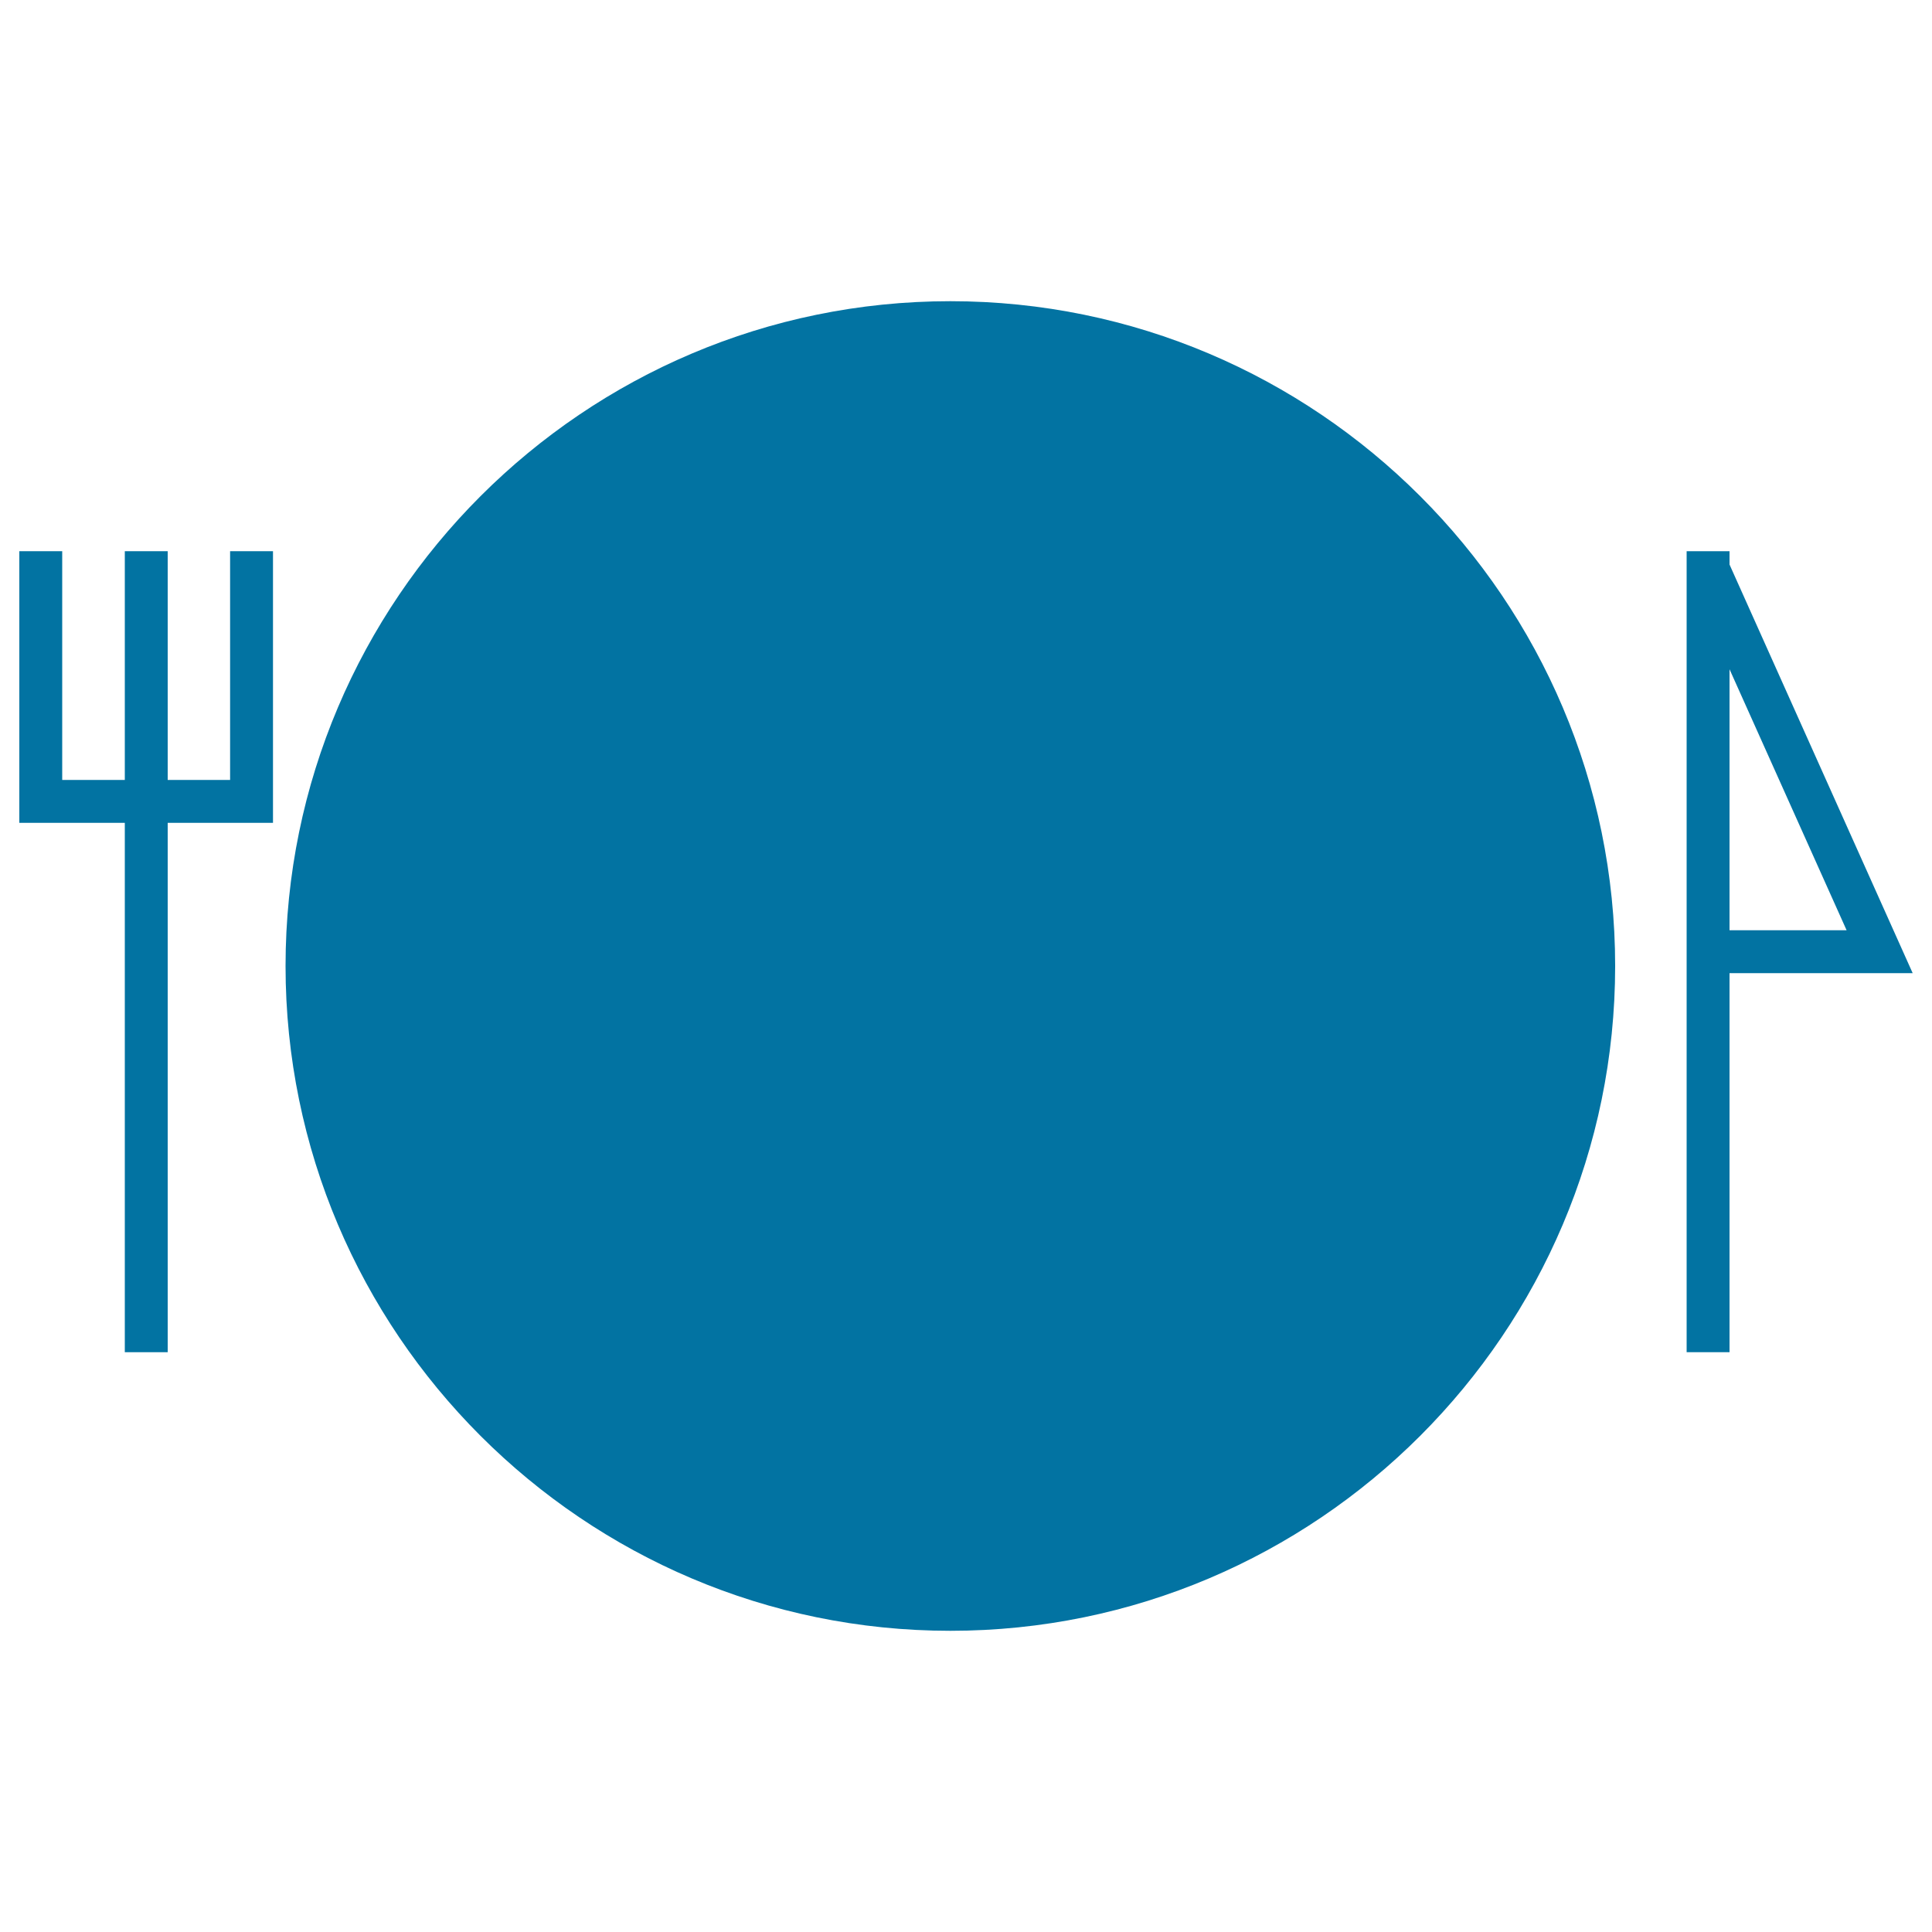
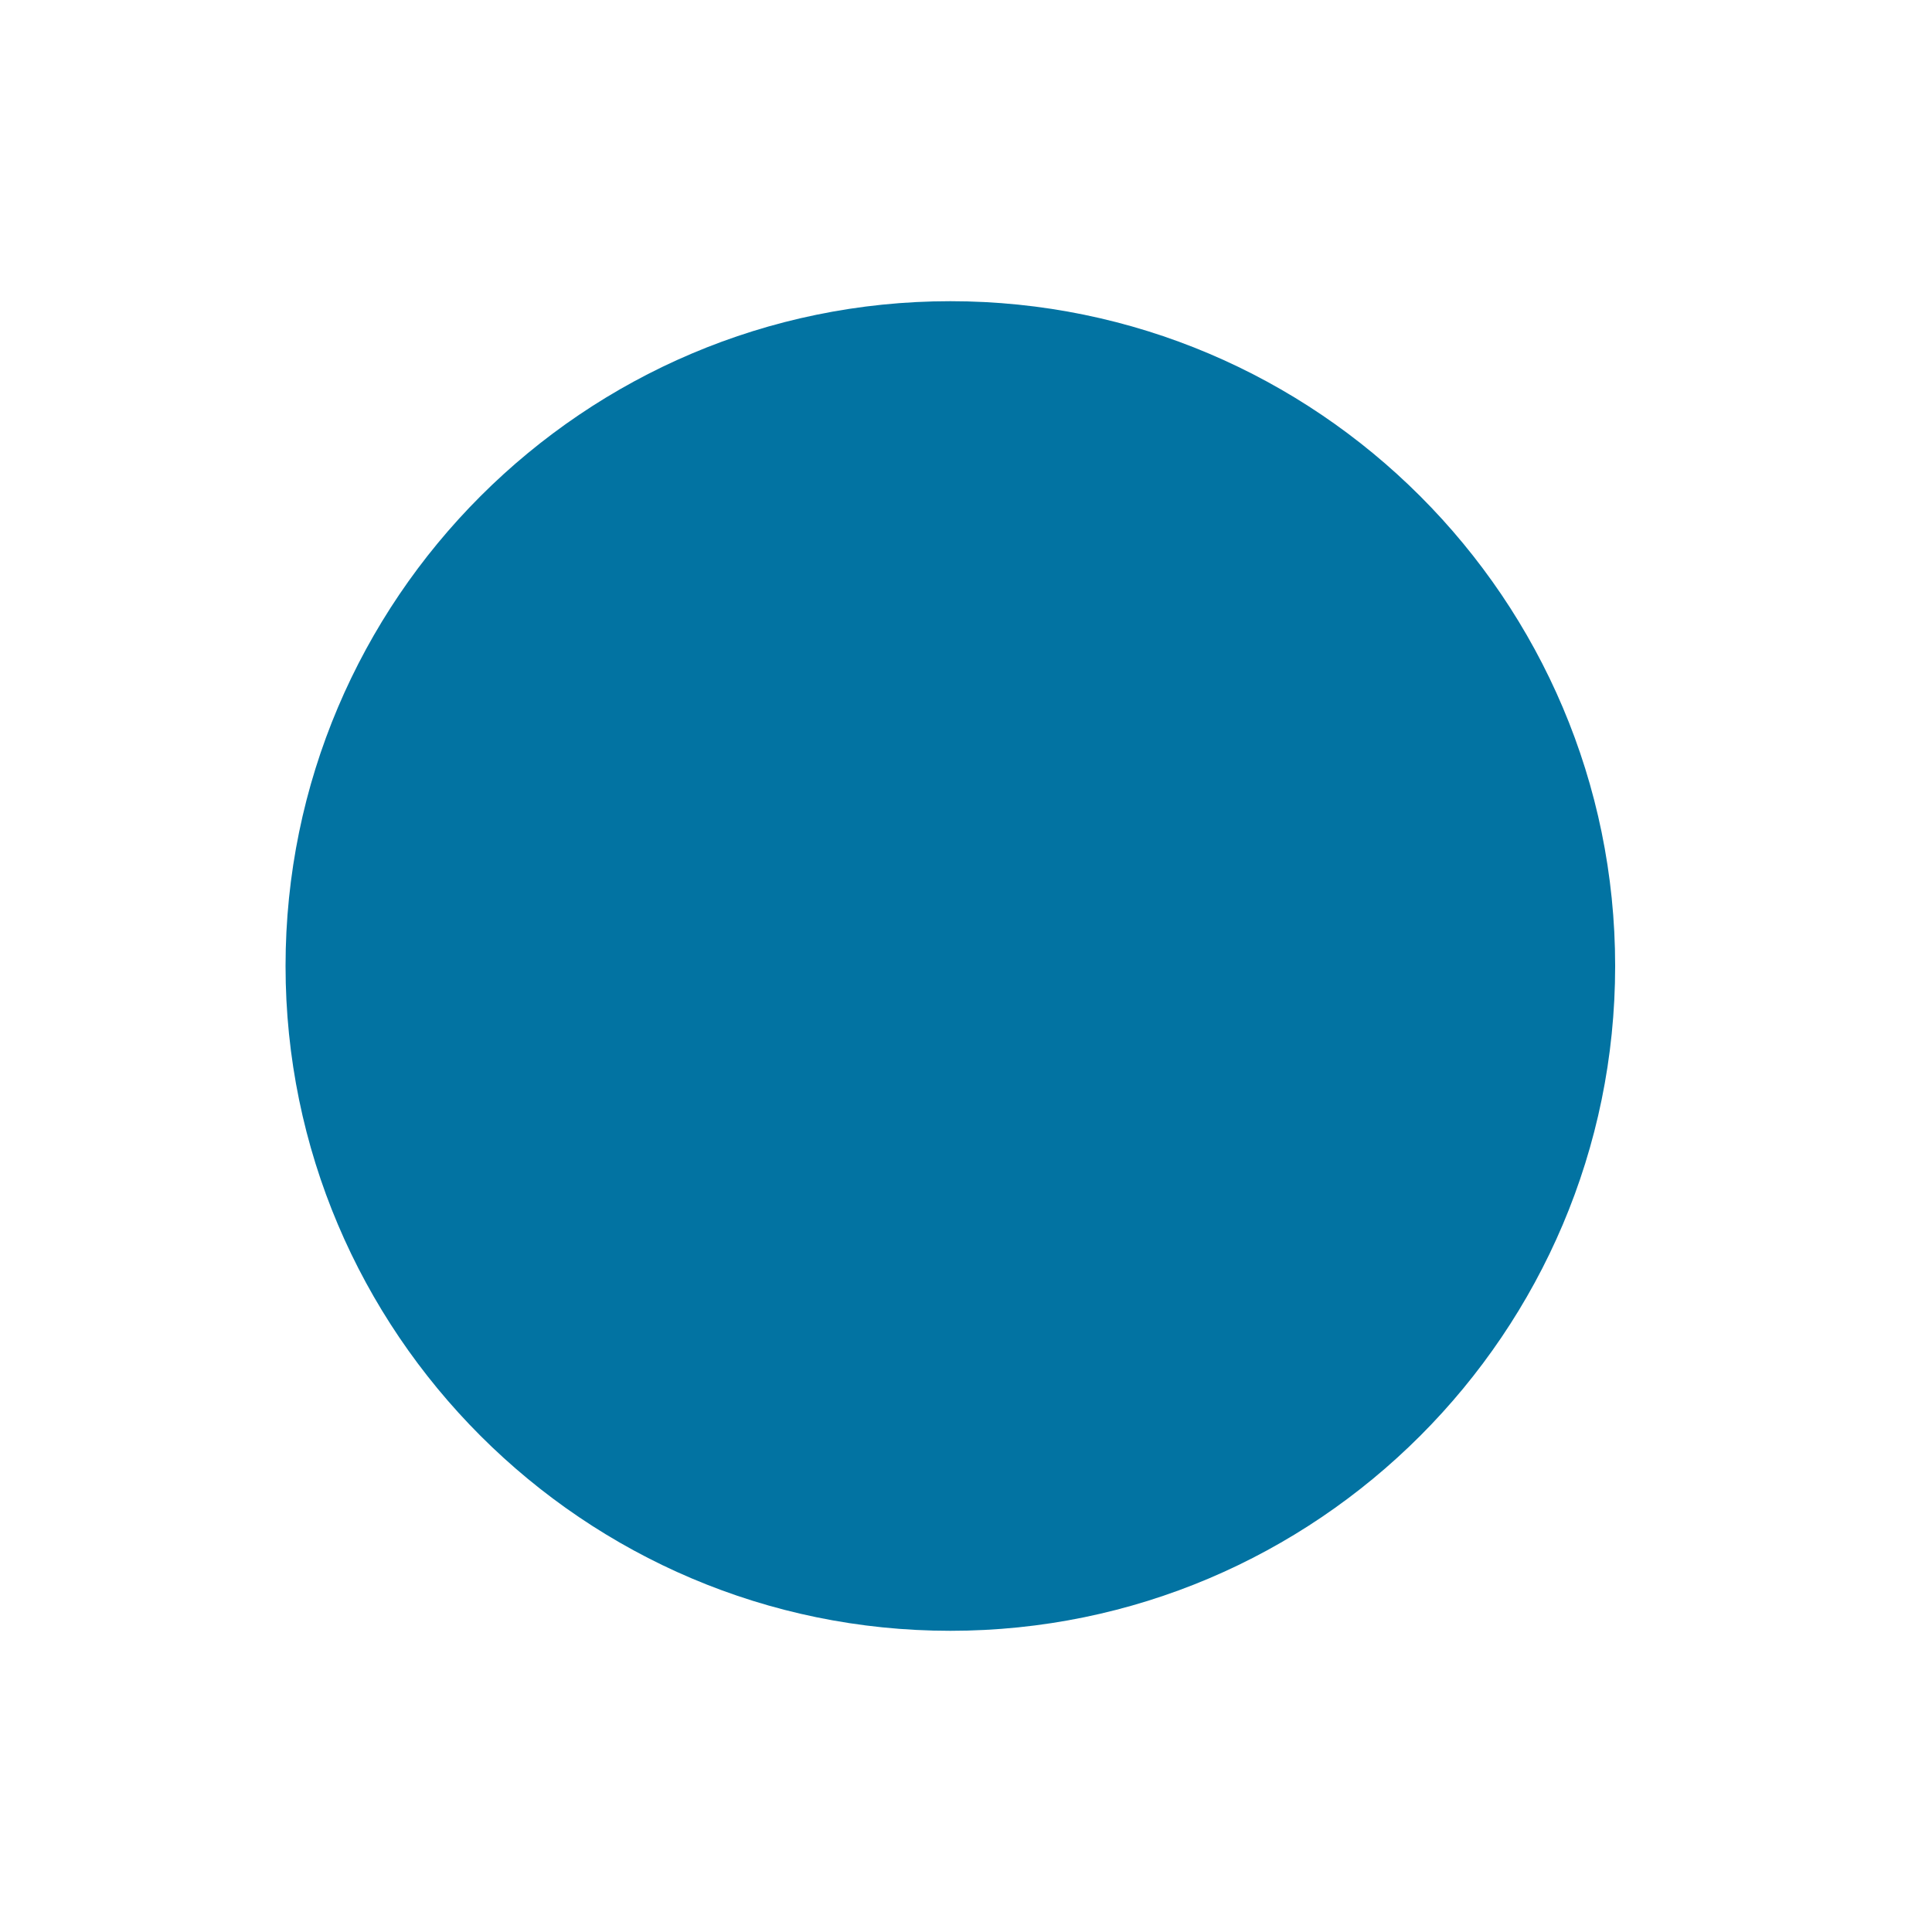
<svg xmlns="http://www.w3.org/2000/svg" viewBox="0 0 1000 1000" style="fill:#0273a2">
  <title>Fork Plate And Knife SVG icon</title>
  <g>
-     <polygon points="119.1,403.7 86.8,403.7 86.8,285.3 64.6,285.3 64.6,403.7 32.2,403.7 32.2,285.3 10,285.3 10,425.9 64.6,425.9 64.6,699.9 86.8,699.9 86.8,425.9 141.3,425.9 141.3,285.3 119.1,285.3 " />
-     <path d="M895.2,292.2v-6.9H873v414.6h22.2V503.7H990L895.2,292.2z M895.2,346.4l60.6,135.1h-60.6V346.4z" />
    <path d="M491.9,155.9c-189.7,0-344.1,154.4-344.1,344.1c0,189.7,154.4,344.1,344.1,344.1C681.6,844.1,836,689.7,836,500C836,310.3,681.6,155.9,491.9,155.9z" />
  </g>
</svg>